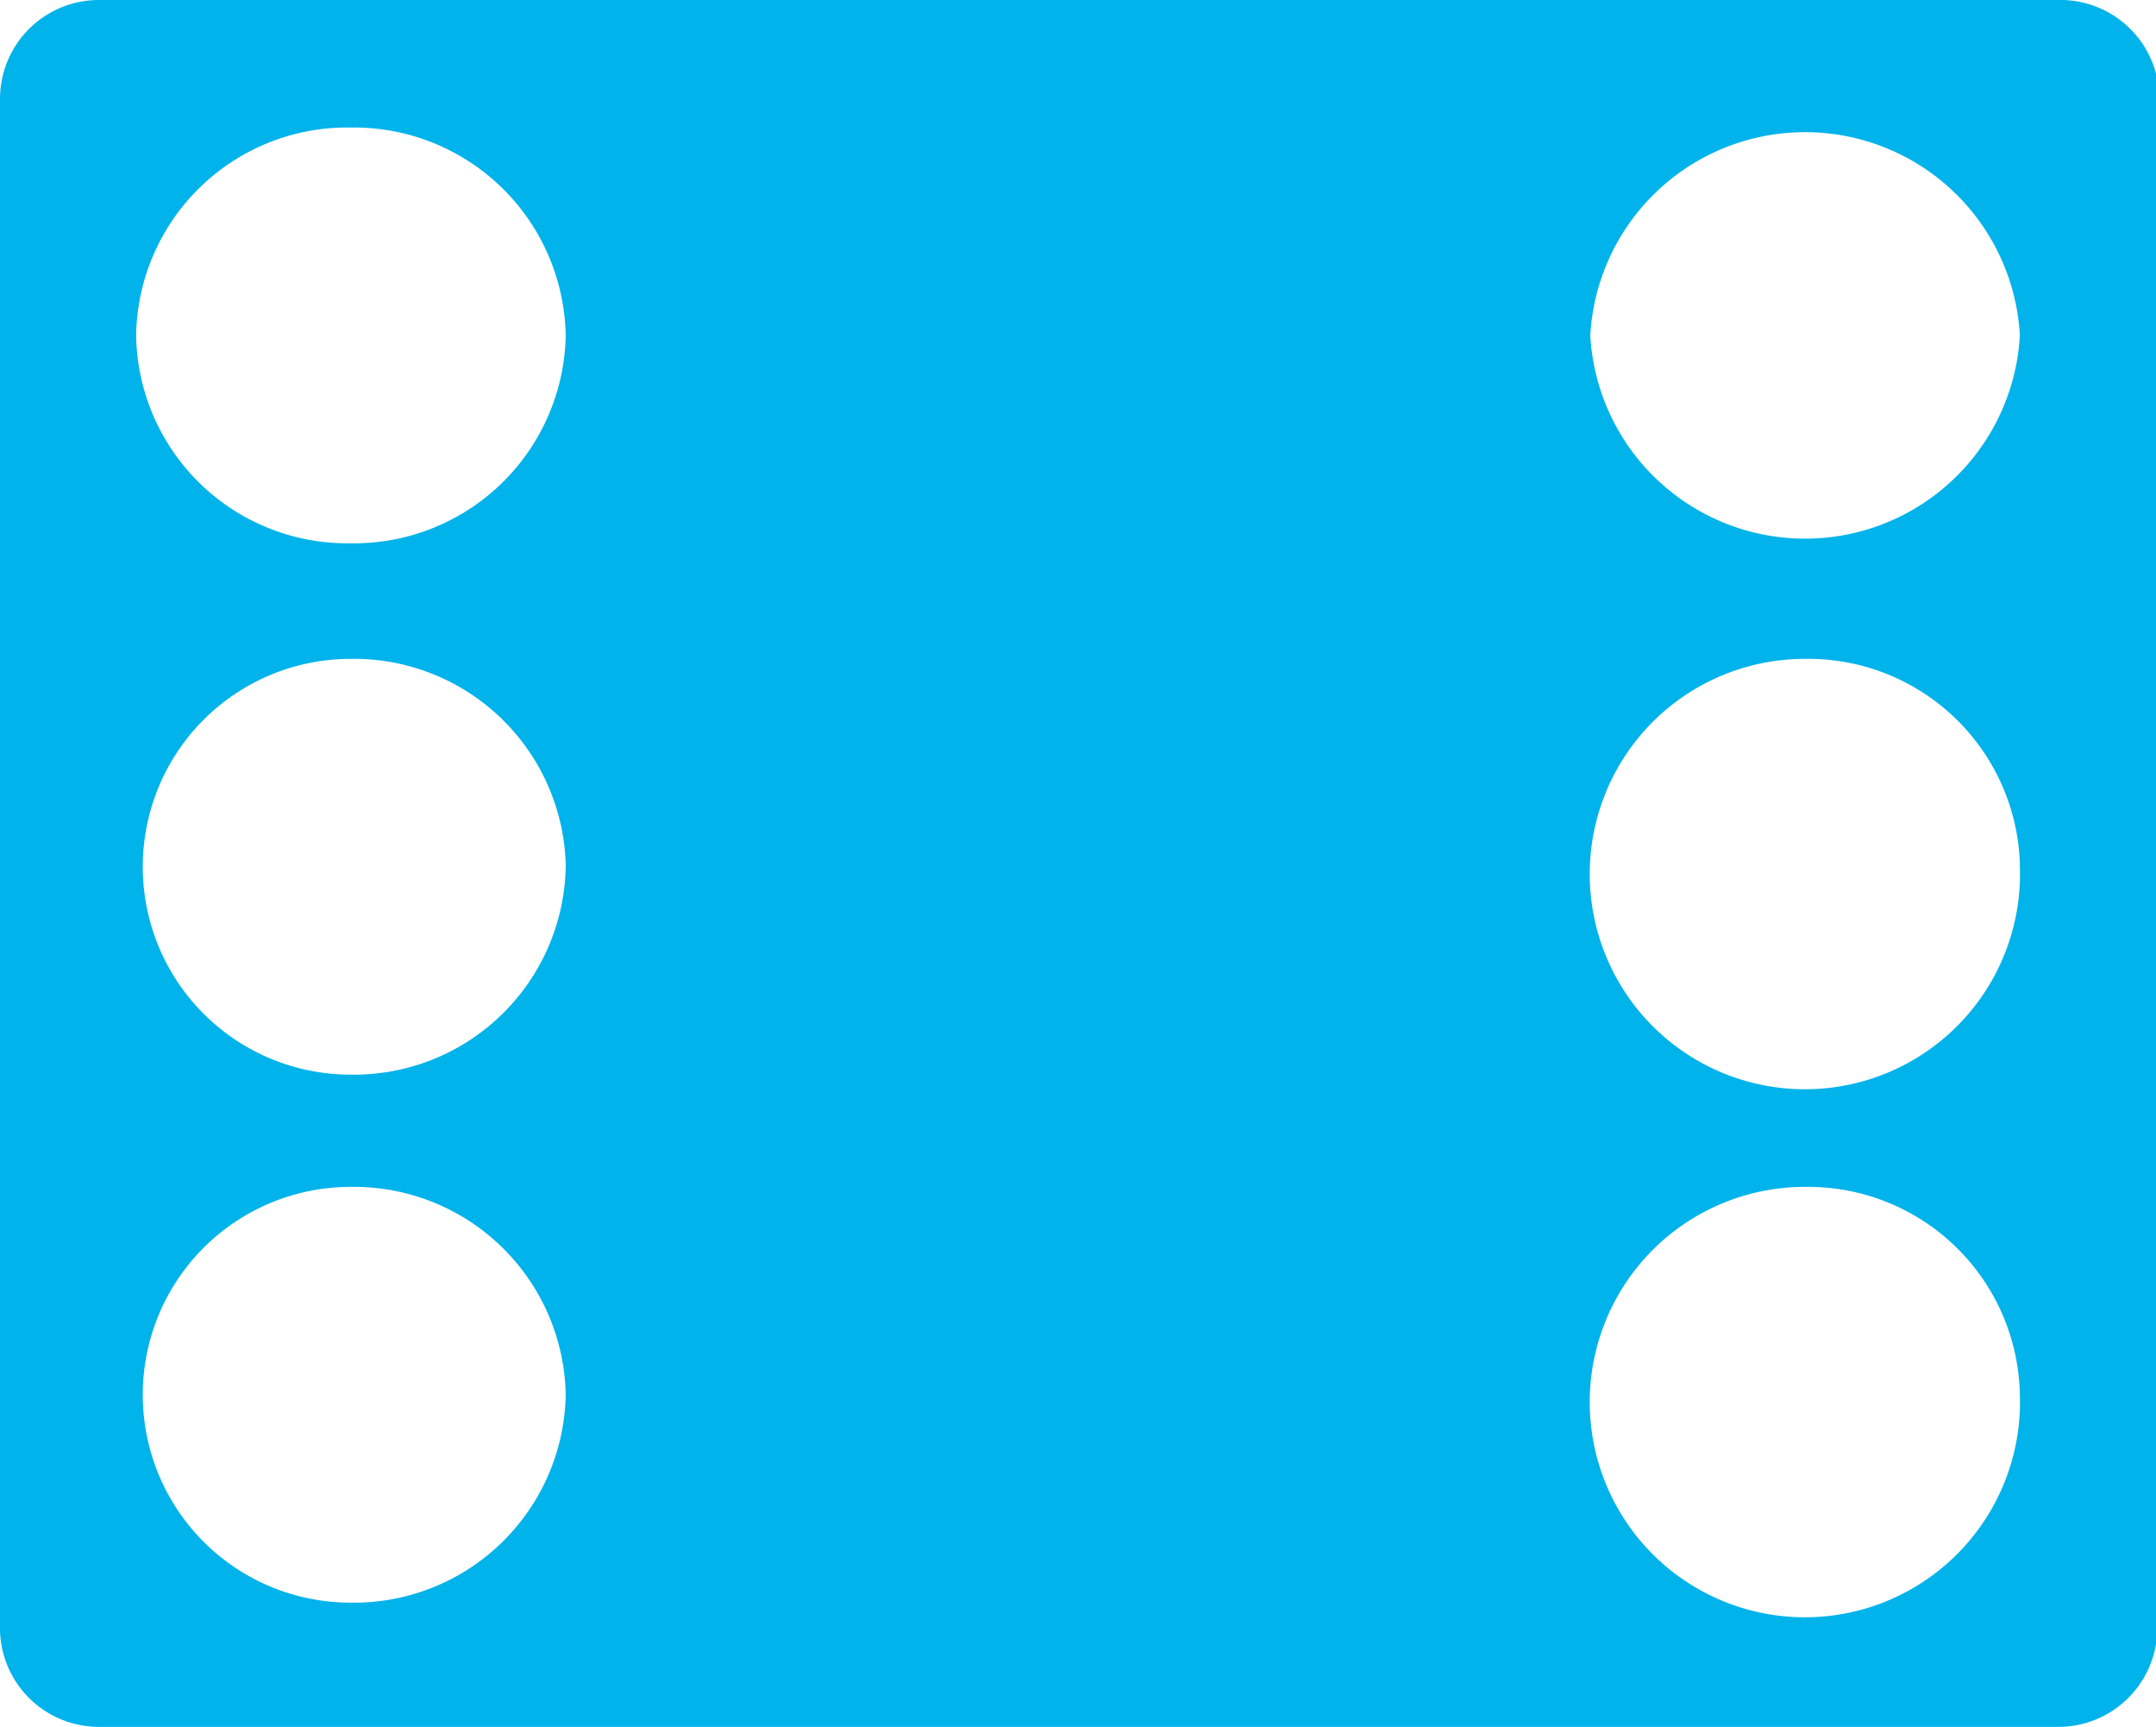
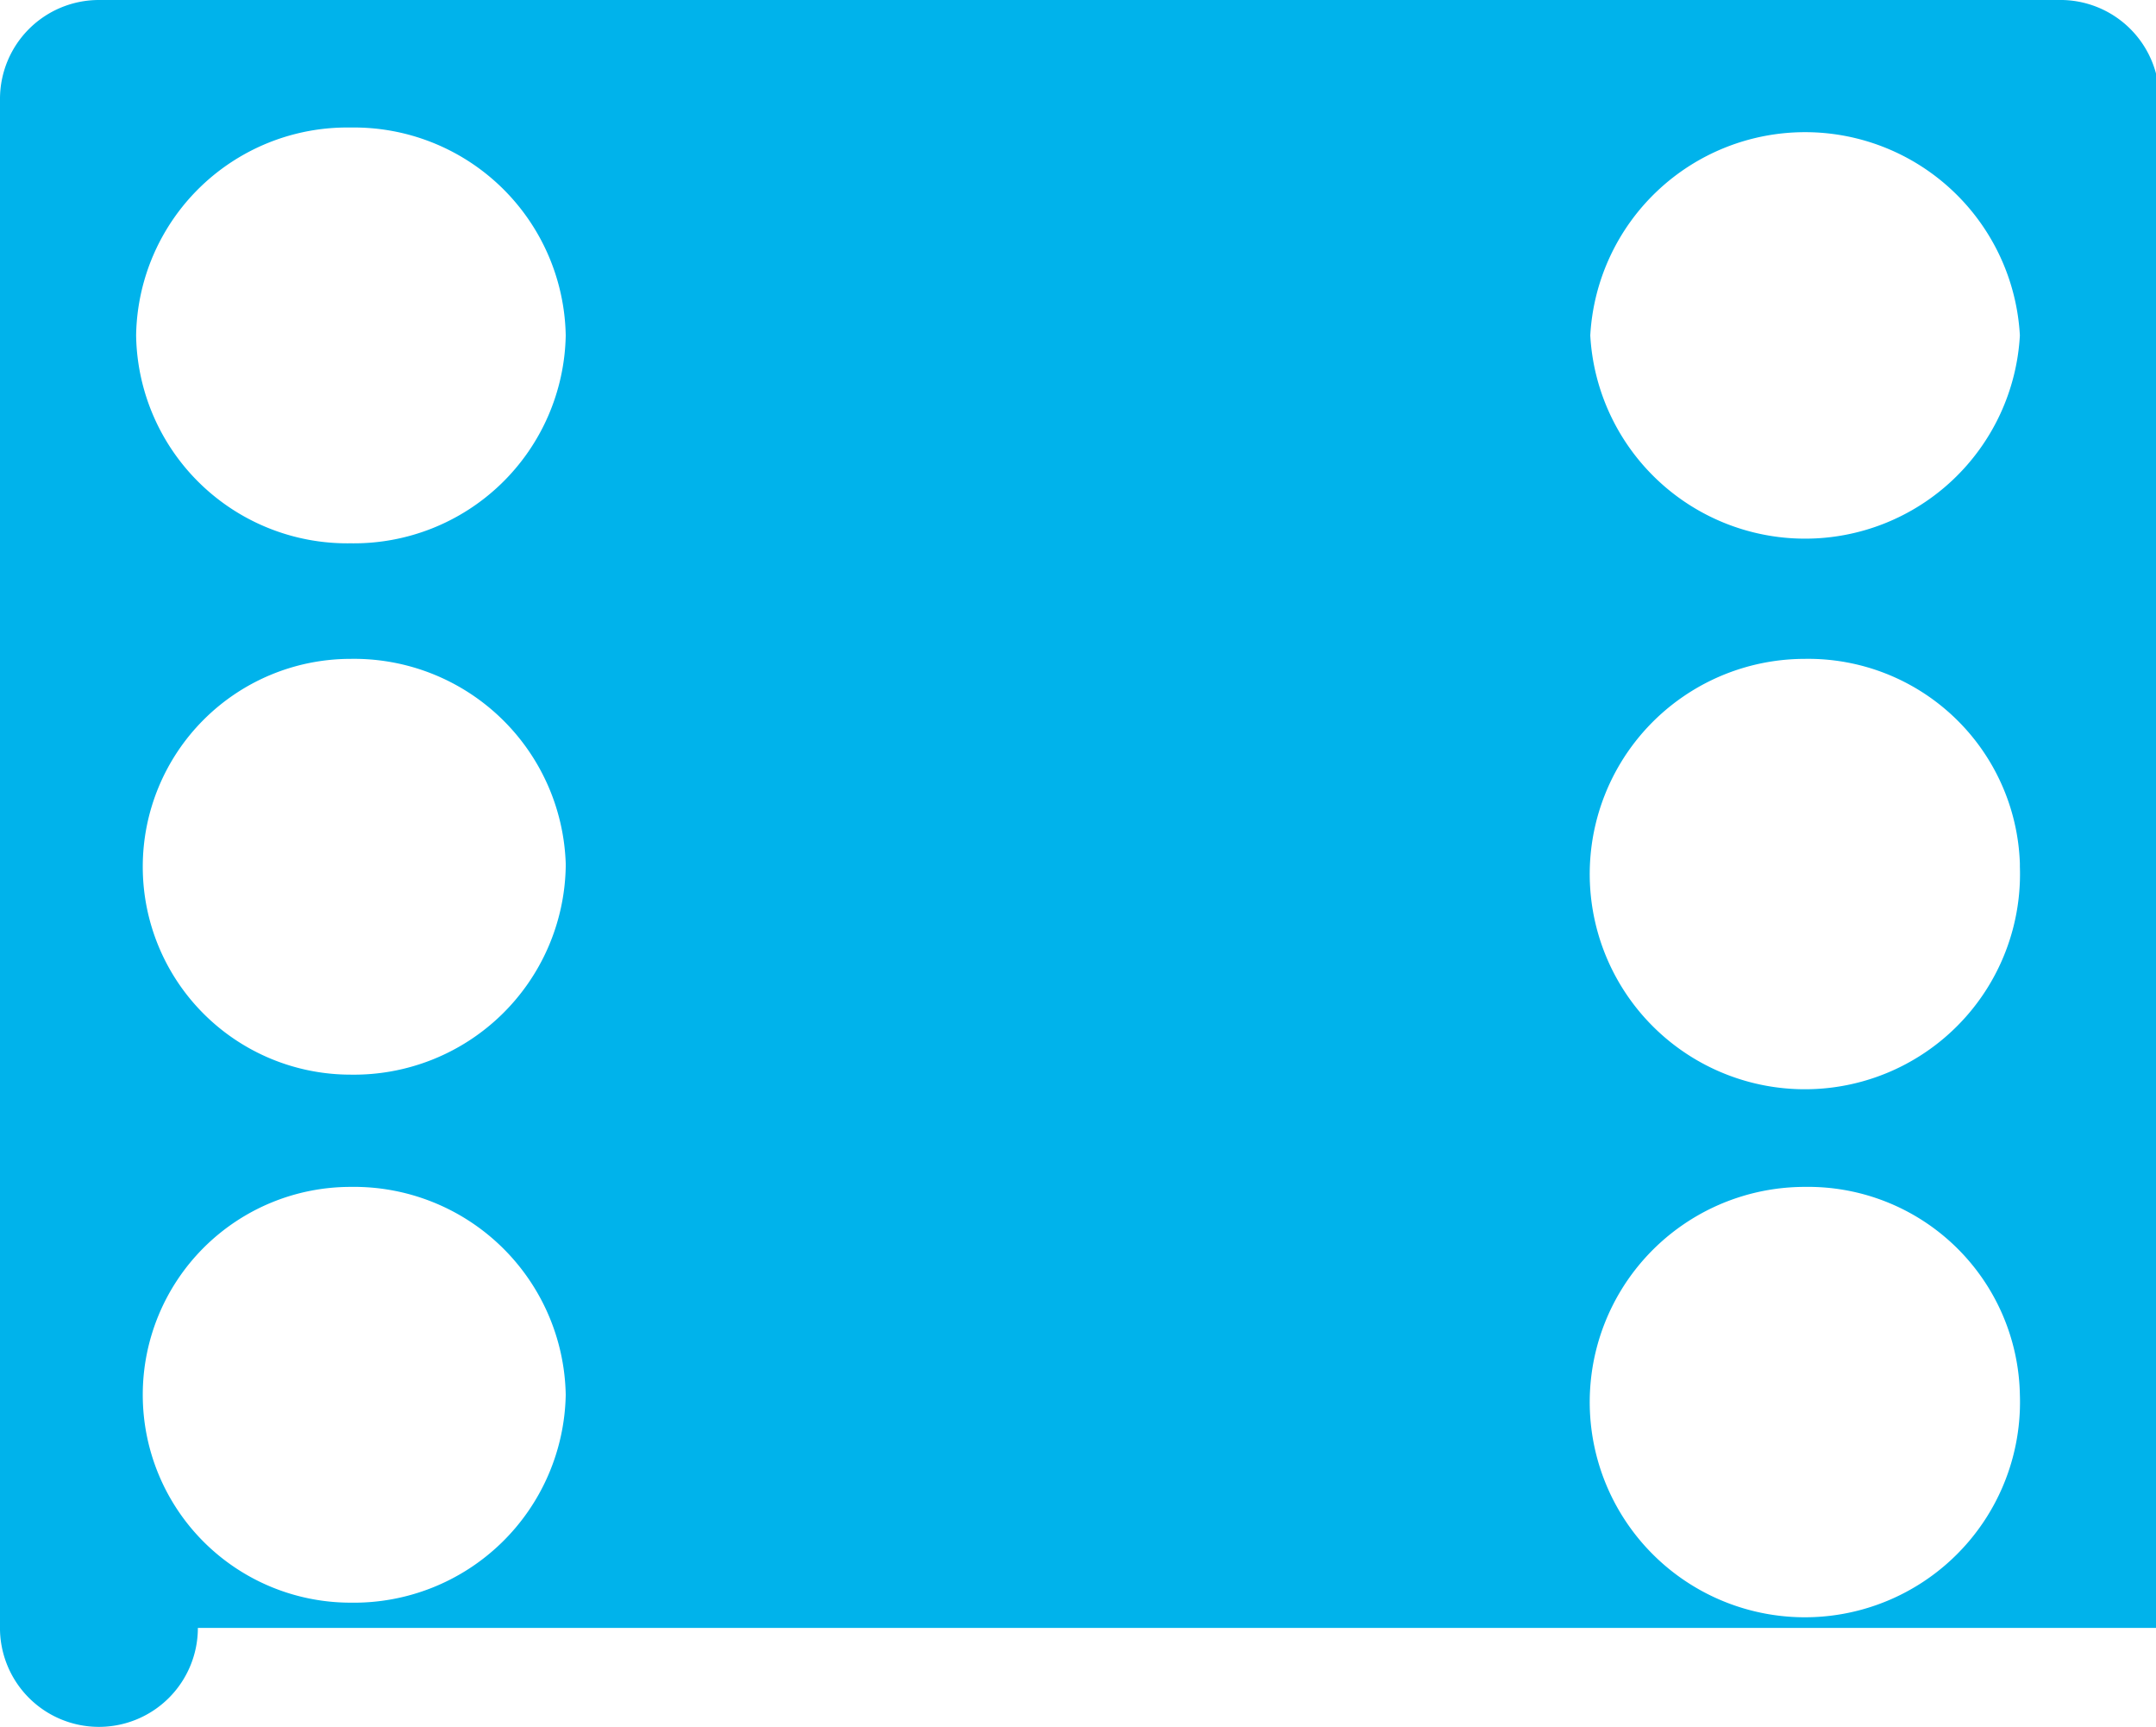
<svg xmlns="http://www.w3.org/2000/svg" viewBox="0 0 32.47 26">
-   <path d="m30.42 21a3.24 3.24 0 1 1 -3.24-3.13 3.19 3.19 0 0 1 3.24 3.13m0-7.95a3.24 3.24 0 1 1 -3.24-3.13 3.19 3.19 0 0 1 3.24 3.08m0-7.95a3.24 3.24 0 0 1 -6.47 0 3.24 3.24 0 0 1 6.47 0m-21.9 15.95a3.19 3.19 0 0 1 -3.24 3.13 3.13 3.13 0 1 1 0-6.26 3.19 3.19 0 0 1 3.24 3.13m0-7.95a3.19 3.19 0 0 1 -3.24 3.13 3.13 3.13 0 1 1 0-6.26 3.19 3.19 0 0 1 3.24 3.08m0-7.95a3.19 3.19 0 0 1 -3.24 3.13 3.18 3.18 0 0 1 -3.23-3.13 3.18 3.18 0 0 1 3.23-3.13 3.19 3.19 0 0 1 3.24 3.13m24 19.46v-23a1.49 1.49 0 0 0 -1.52-1.51h-29.51a1.49 1.49 0 0 0 -1.49 1.48v23a1.49 1.49 0 0 0 1.49 1.52h29.51a1.49 1.49 0 0 0 1.49-1.49" fill="#00b3eb" />
+   <path d="m30.42 21a3.24 3.24 0 1 1 -3.24-3.13 3.19 3.19 0 0 1 3.24 3.13m0-7.95a3.24 3.24 0 1 1 -3.24-3.13 3.19 3.19 0 0 1 3.24 3.08m0-7.95a3.24 3.24 0 0 1 -6.47 0 3.24 3.24 0 0 1 6.47 0m-21.9 15.95a3.19 3.19 0 0 1 -3.24 3.13 3.13 3.13 0 1 1 0-6.26 3.19 3.19 0 0 1 3.24 3.13m0-7.95a3.19 3.19 0 0 1 -3.24 3.13 3.13 3.13 0 1 1 0-6.26 3.19 3.19 0 0 1 3.24 3.08m0-7.95a3.19 3.19 0 0 1 -3.24 3.13 3.18 3.18 0 0 1 -3.23-3.13 3.18 3.18 0 0 1 3.23-3.13 3.19 3.19 0 0 1 3.24 3.13m24 19.46v-23a1.49 1.49 0 0 0 -1.52-1.51h-29.51a1.49 1.49 0 0 0 -1.49 1.48v23a1.49 1.49 0 0 0 1.49 1.52a1.49 1.49 0 0 0 1.49-1.49" fill="#00b3eb" />
</svg>